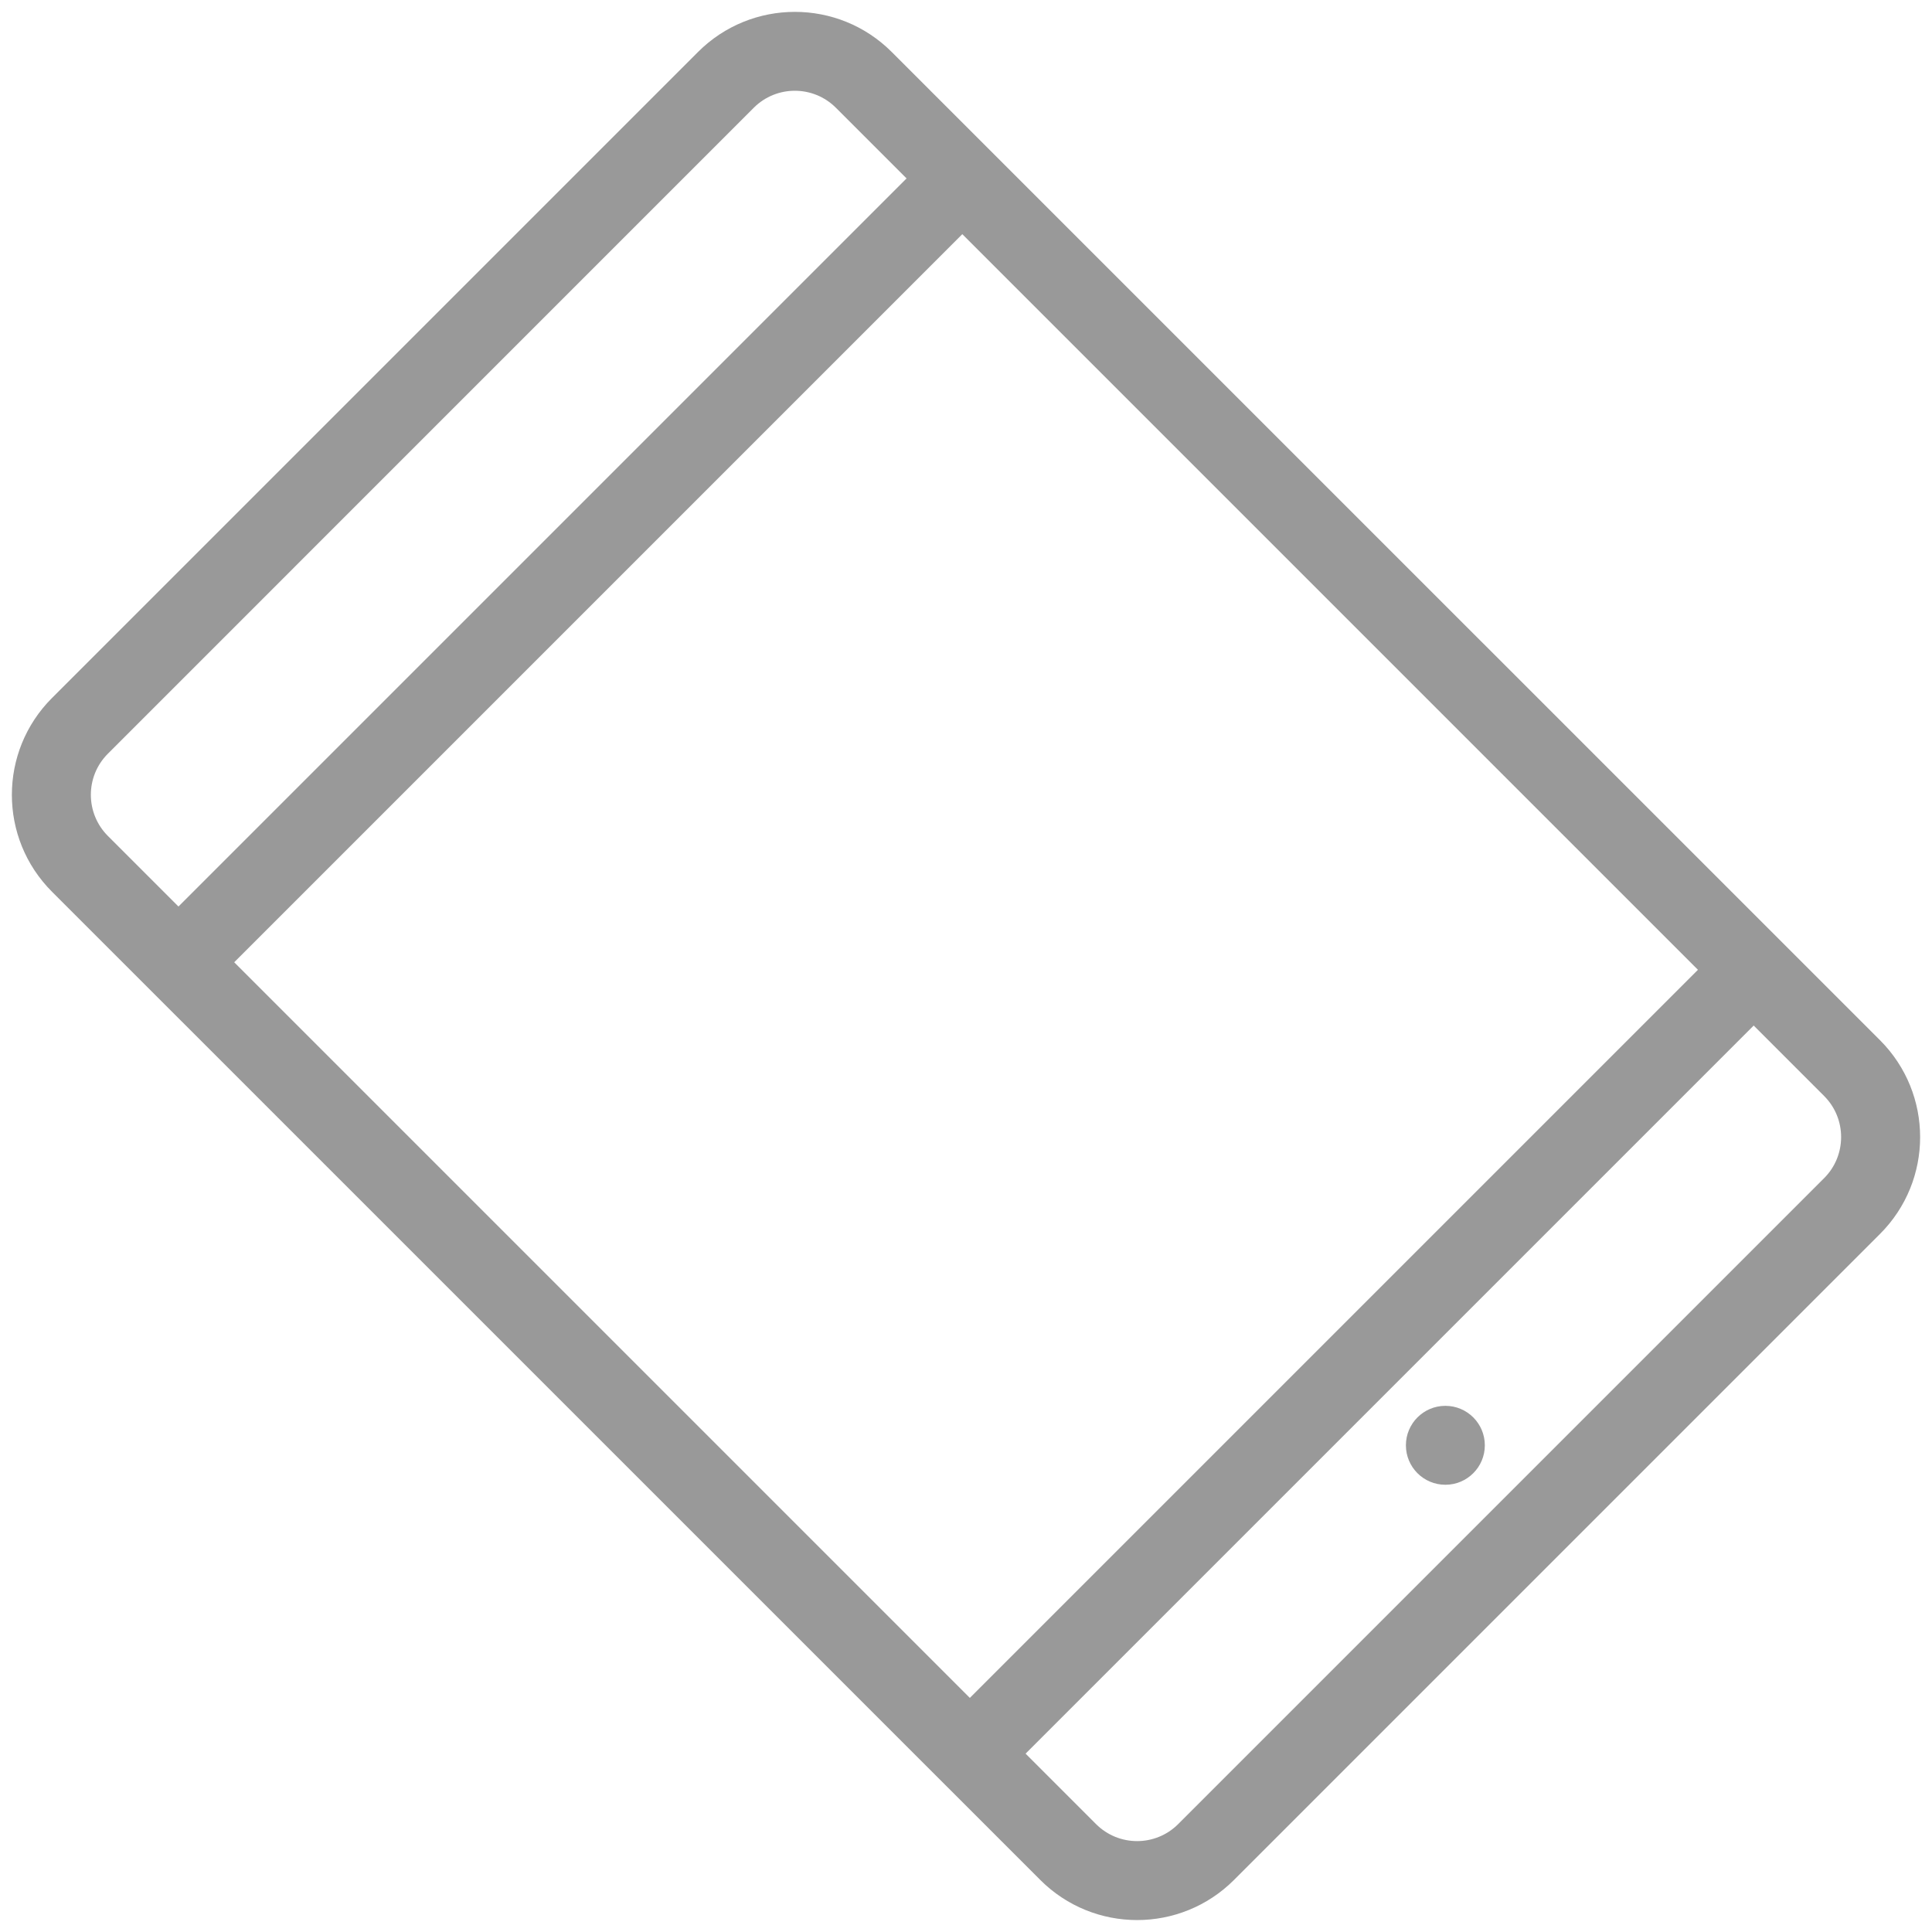
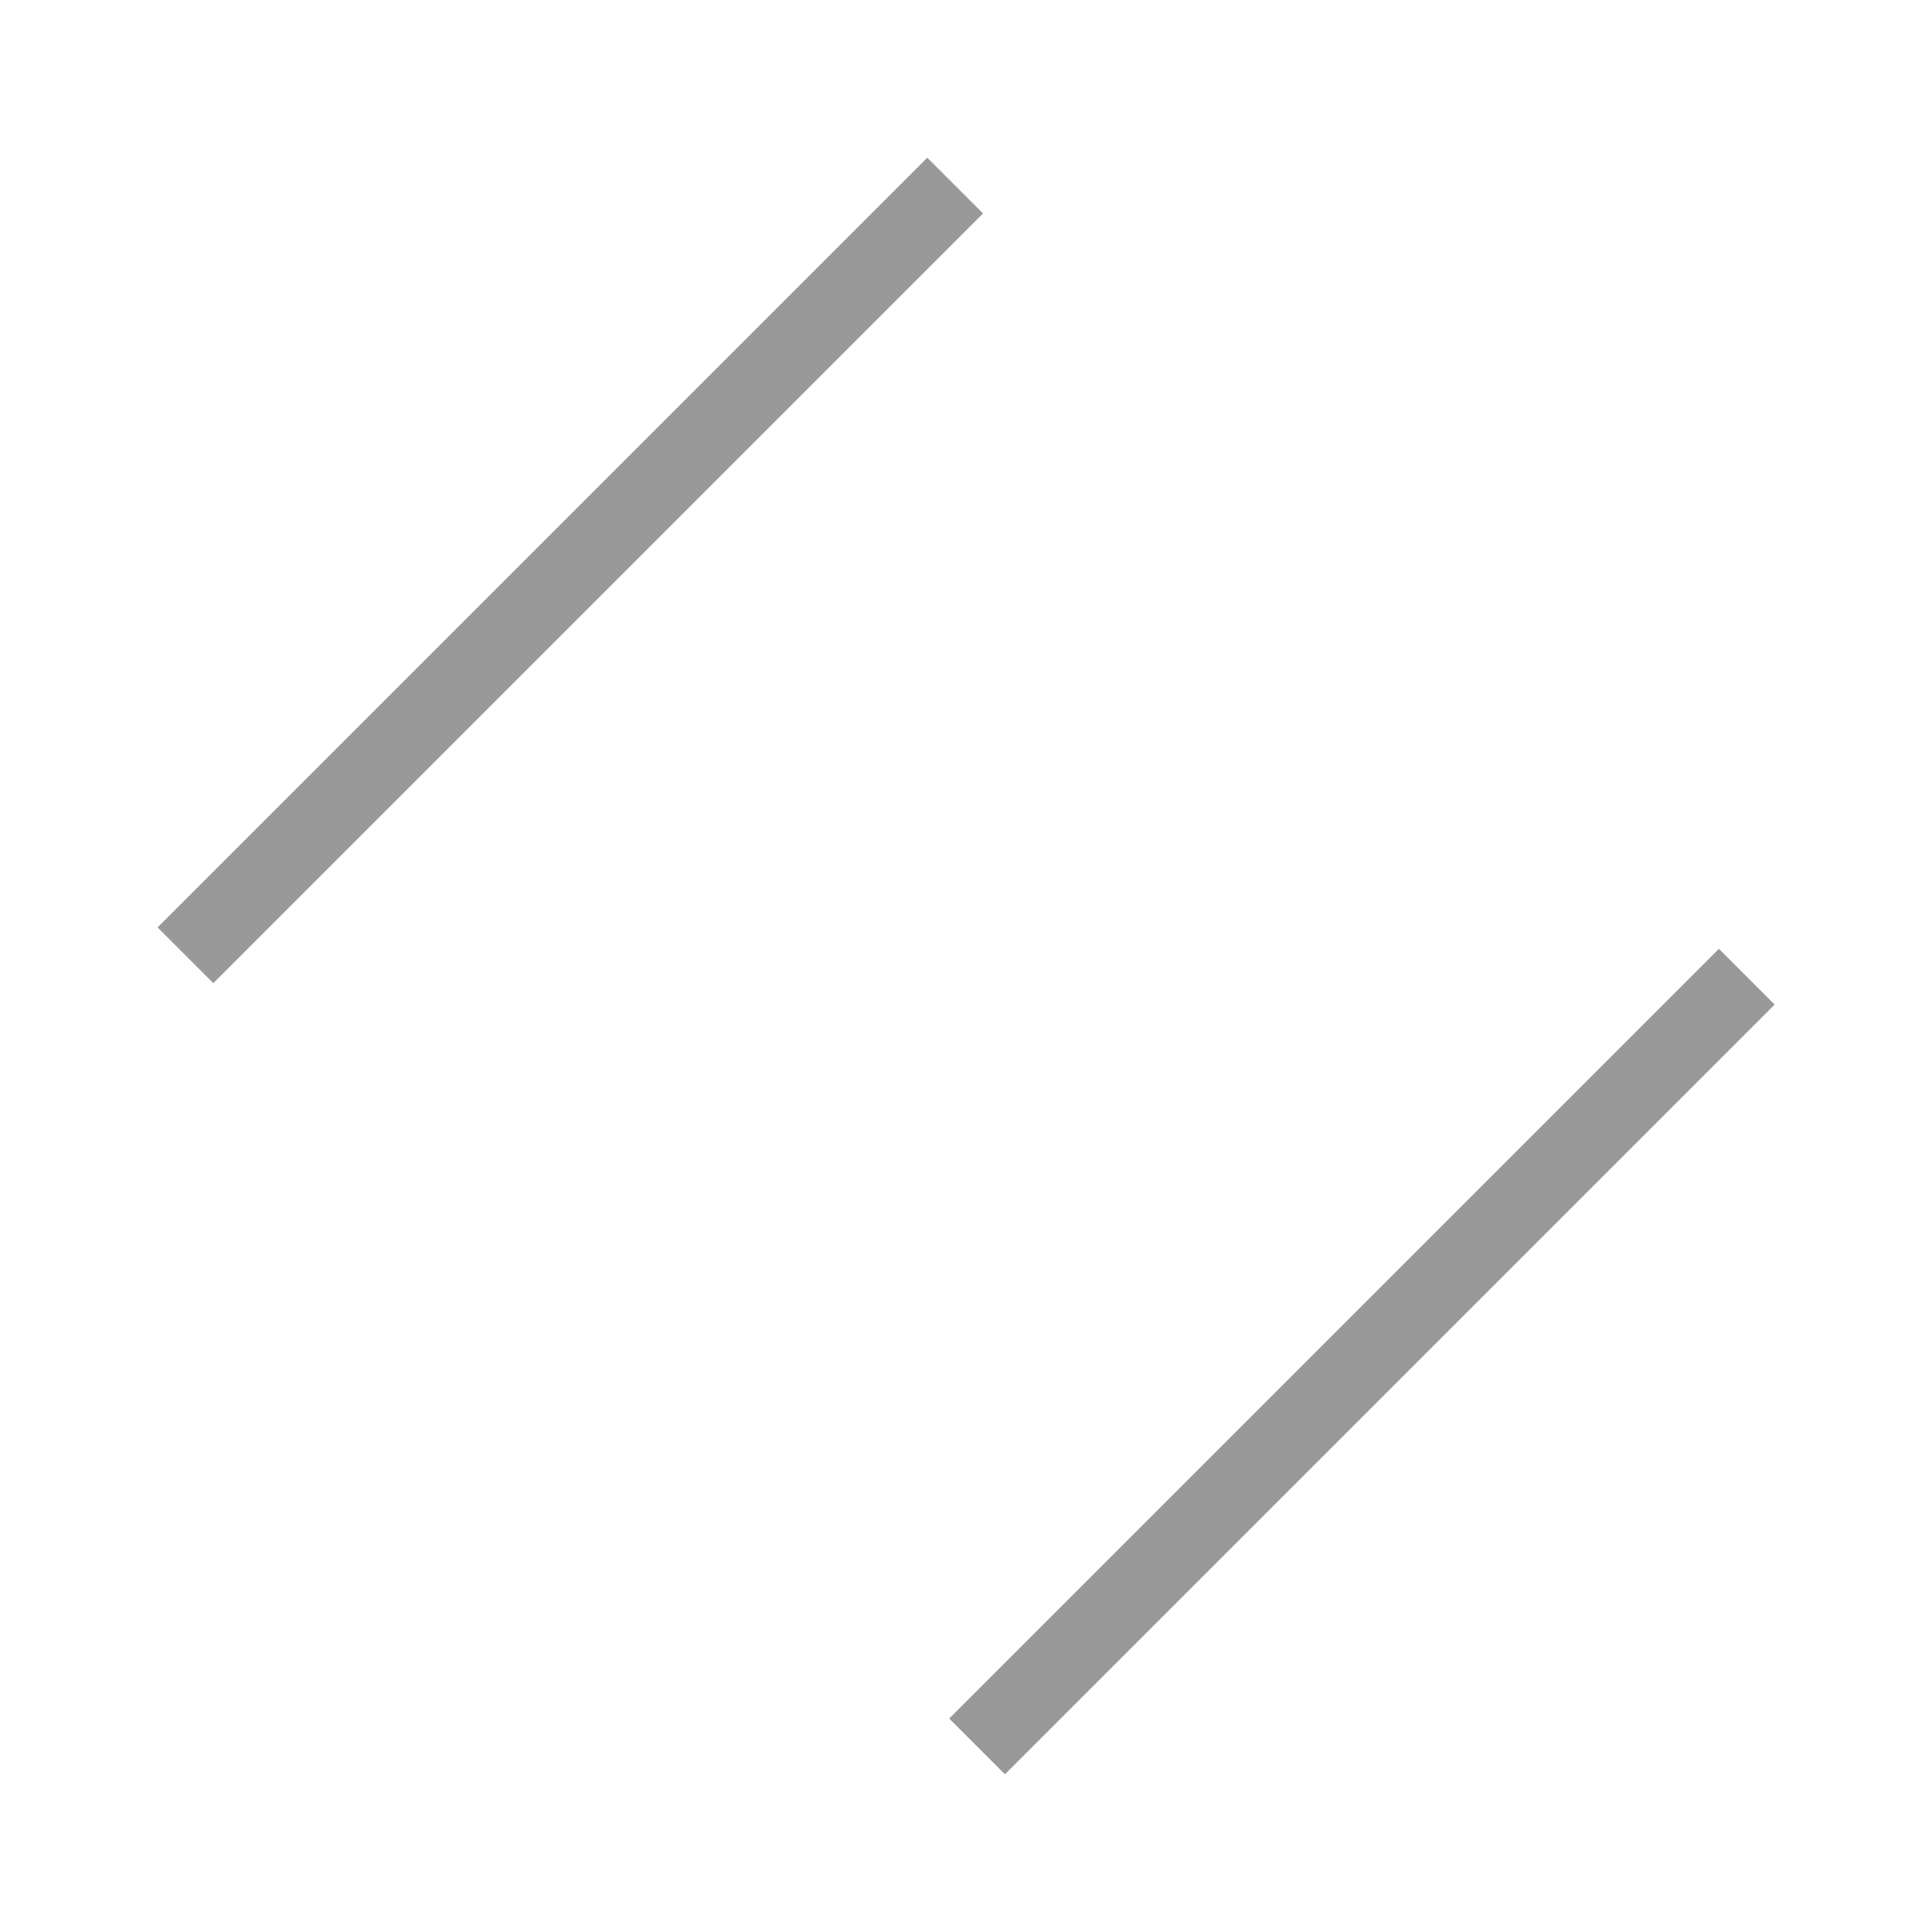
<svg xmlns="http://www.w3.org/2000/svg" version="1.1" id="Layer_1" x="0px" y="0px" width="28.2px" height="28.2px" viewBox="0 0 28.2 28.2" enable-background="new 0 0 28.2 28.2" xml:space="preserve">
  <g>
    <g>
-       <path fill="#999999" d="M11.002,1.573c0.331-0.331,0.868-0.331,1.199,0l14.425,14.425c0.33,0.33,0.33,0.868,0,1.198l-9.429,9.429    c-0.331,0.331-0.868,0.331-1.199,0L1.574,12.201c-0.33-0.331-0.331-0.868,0-1.199L11.002,1.573 M10.188,0.759l-9.429,9.429    c-0.781,0.781-0.781,2.047,0,2.828L15.184,27.44c0.78,0.781,2.047,0.781,2.828,0l9.429-9.429c0.781-0.78,0.781-2.047,0-2.828    L13.016,0.759C12.236-0.022,10.969-0.022,10.188,0.759z" />
-     </g>
-     <circle fill="#999999" cx="21.097" cy="21.096" r="0.576" />
+       </g>
    <rect x="11.929" y="19.298" transform="matrix(-0.707 0.707 -0.707 -0.707 47.981 19.873)" fill="#999999" width="15.891" height="1.151" />
    <rect x="0.38" y="7.75" transform="matrix(0.707 -0.707 0.707 0.707 -3.448 8.326)" fill="#999999" width="15.891" height="1.151" />
  </g>
</svg>